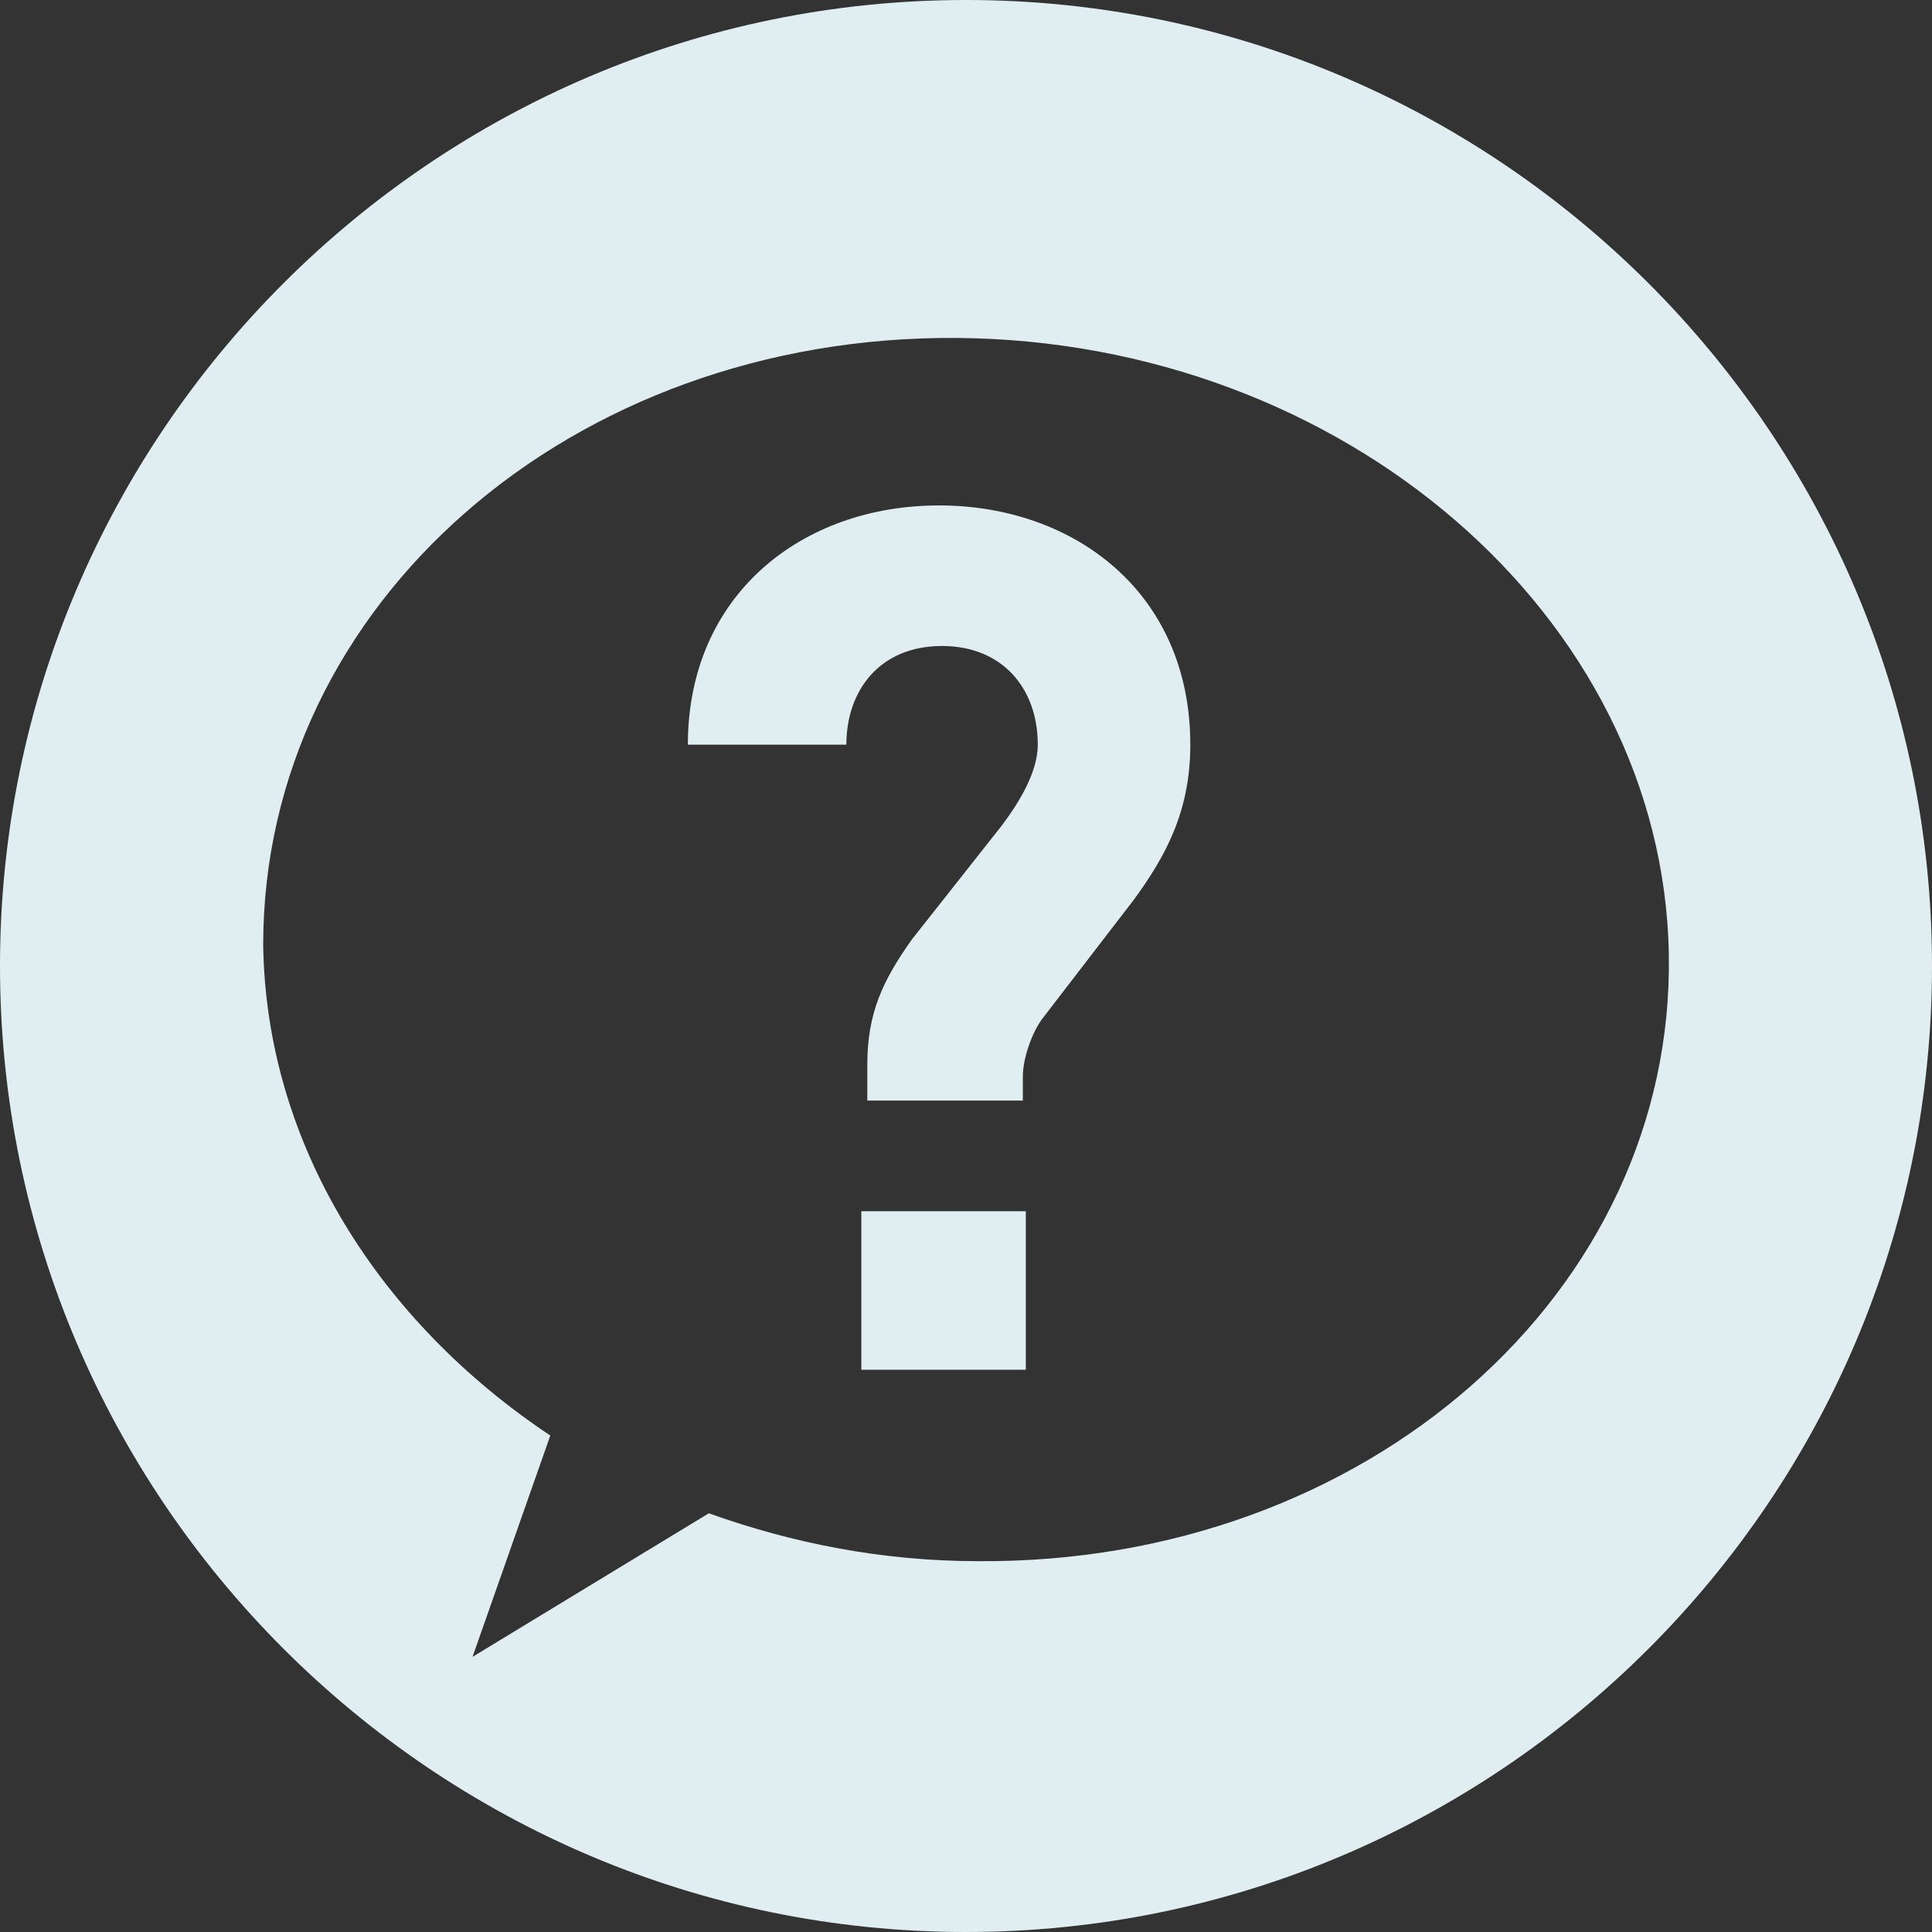
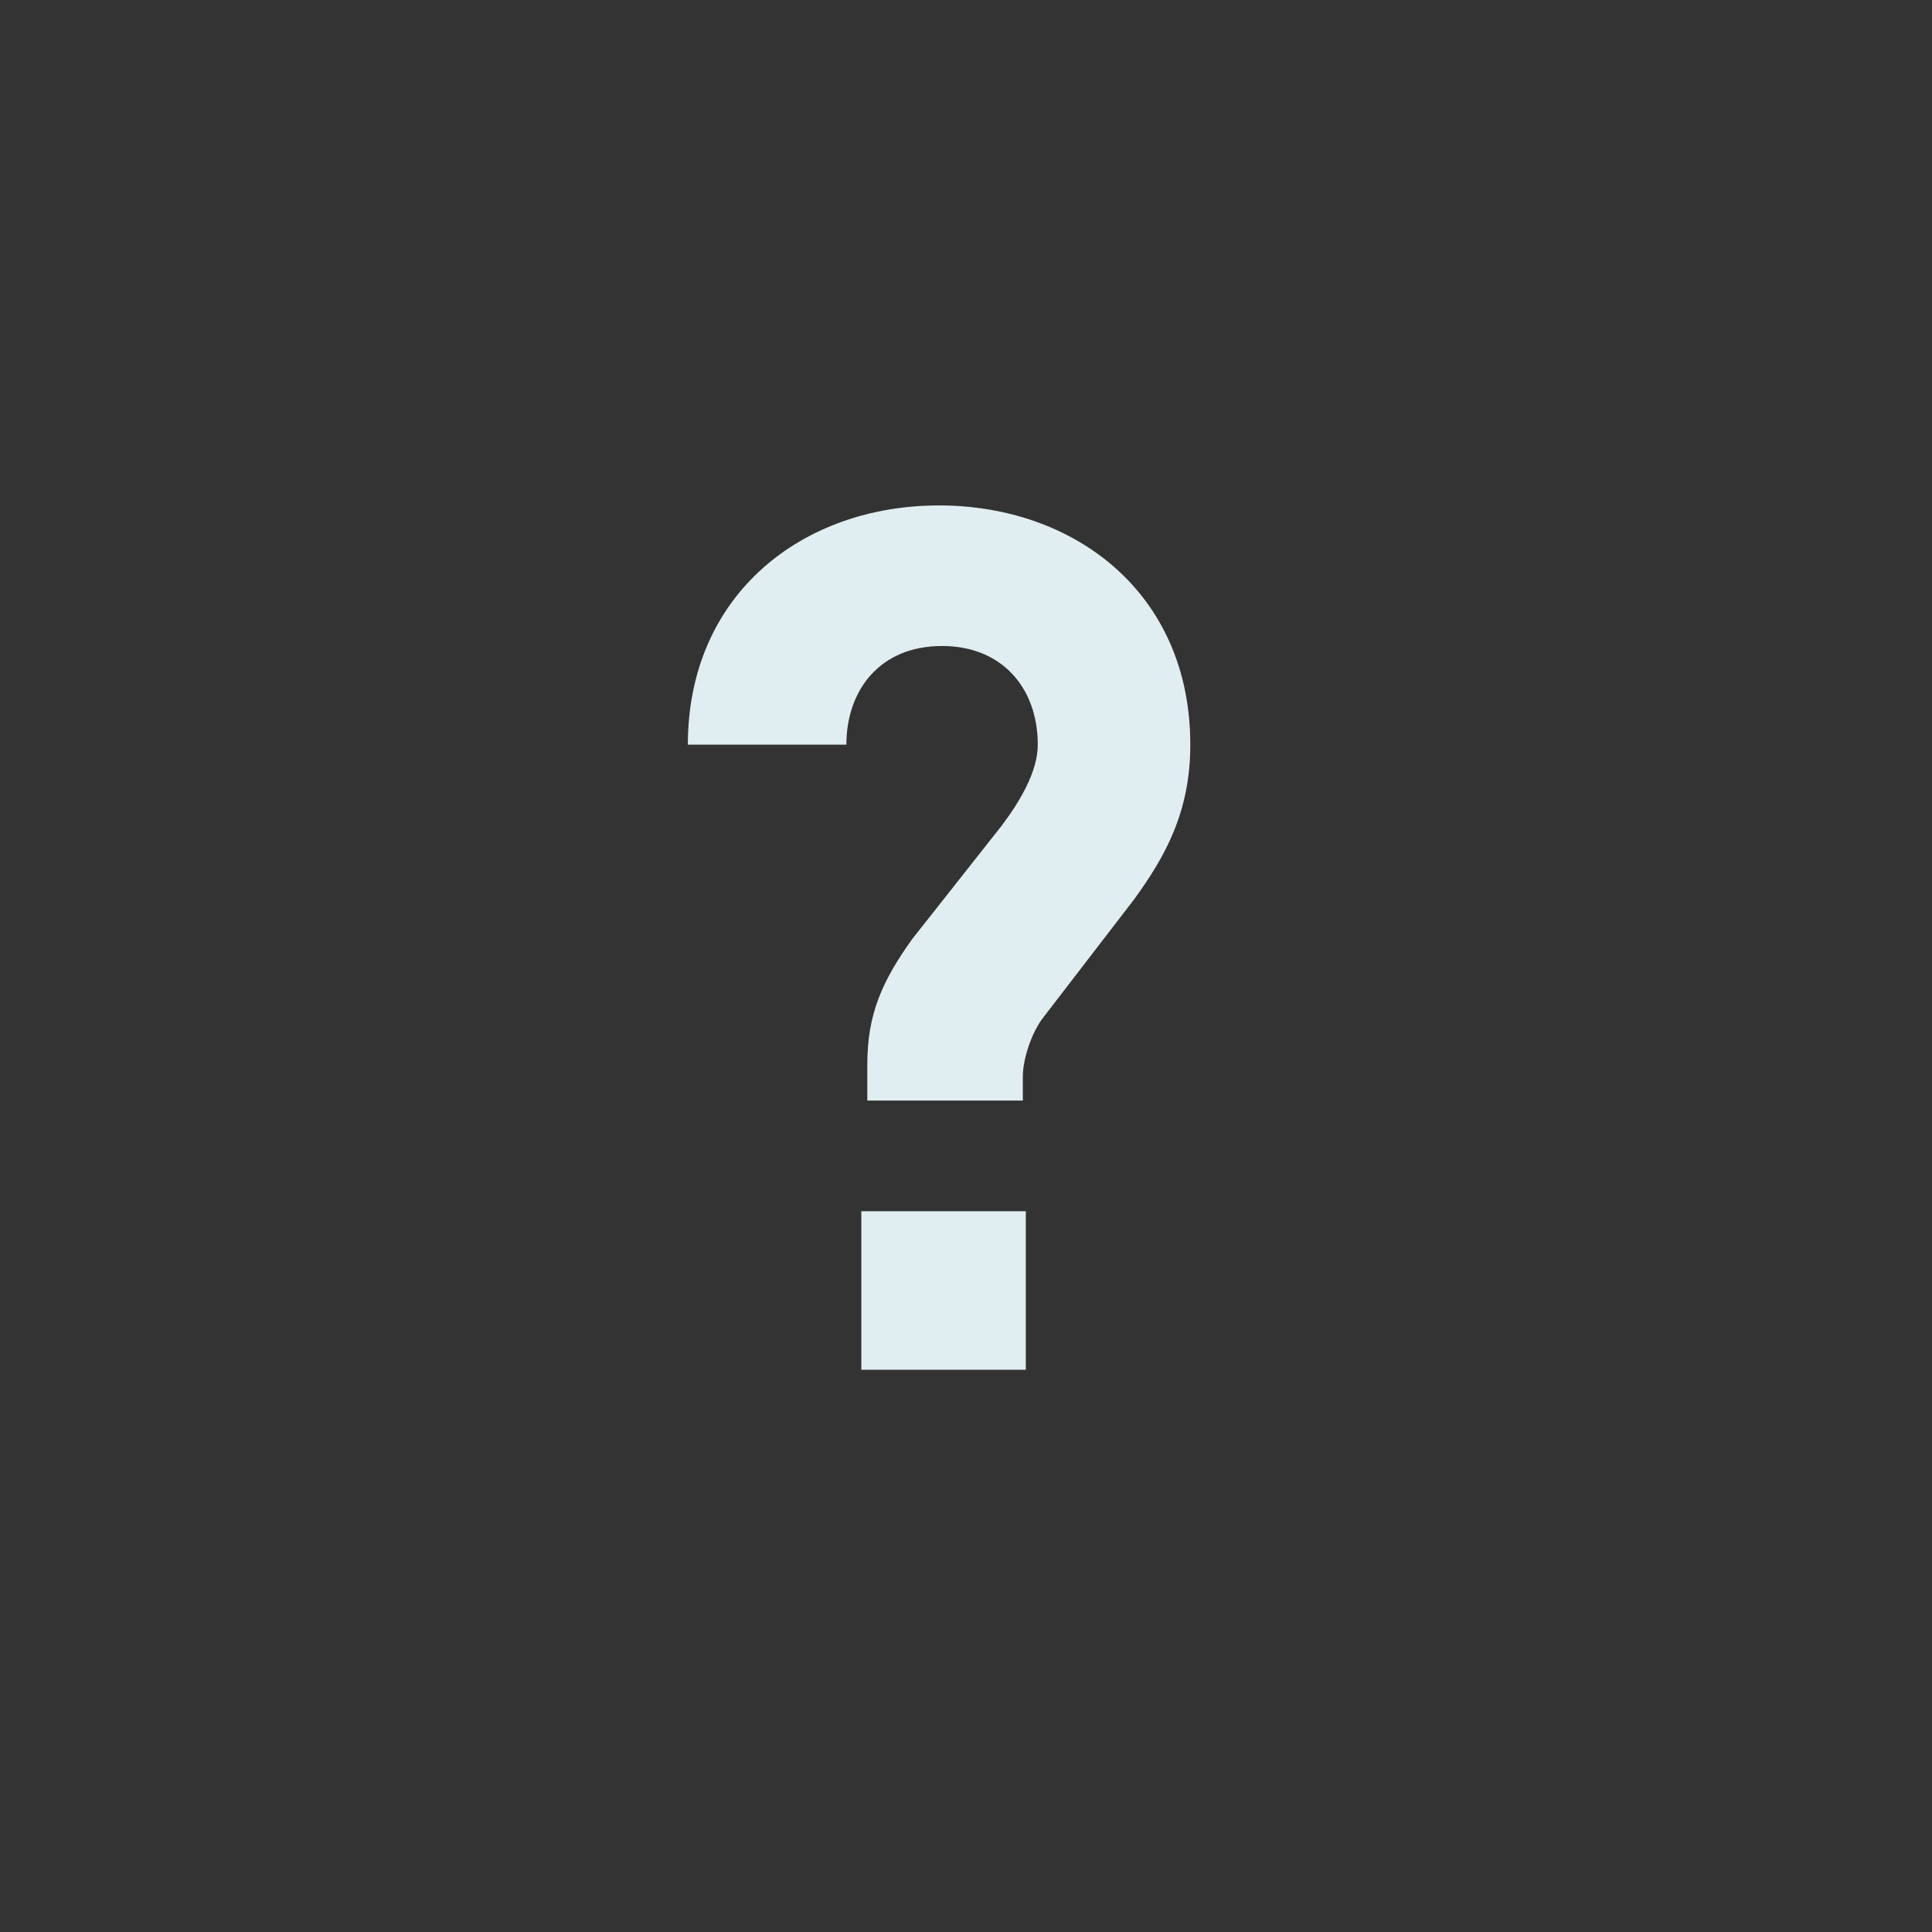
<svg xmlns="http://www.w3.org/2000/svg" version="1.1" id="Camada_1" x="0px" y="0px" viewBox="0 0 64.6 64.6" style="enable-background:new 0 0 64.6 64.6;" xml:space="preserve">
  <rect x="0" y="0" width="64.6" height="64.6" fill="#333333" stroke="none" />
  <style type="text/css">
	.st0{fill:#E1EEF1;}
</style>
  <title>icon-face</title>
-   <path class="st0" d="M32.3,0C14.5,0,0,14.5,0,32.3s14.5,32.3,32.3,32.3s32.3-14.5,32.3-32.3S50.1,0,32.3,0z M32.7,52.2  c-3.2,0-6.2-0.6-9-1.6l-7.9,4.8l2.6-7.4c-5.7-3.8-9.5-9.7-9.6-16.4c0-11.4,10.3-20.4,23.2-20.3s23.6,9.3,23.8,20.6  S45.7,52.3,32.7,52.2z" />
  <g>
    <path class="st0" d="M37.9,30.1l-3,3.9c-0.4,0.5-0.7,1.4-0.7,2v0.8H29v-1.2c0-1.7,0.5-2.8,1.5-4.2l3-3.8c0.6-0.8,1.2-1.8,1.2-2.7   c0-1.9-1.2-3.3-3.2-3.3c-2.1,0-3.2,1.5-3.2,3.3H23c0-5,3.8-8,8.4-8c4.5,0,8.4,2.9,8.4,8C39.8,27.1,39,28.6,37.9,30.1z M28.8,45.8   v-5.3h5.5v5.3H28.8z" />
  </g>
</svg>